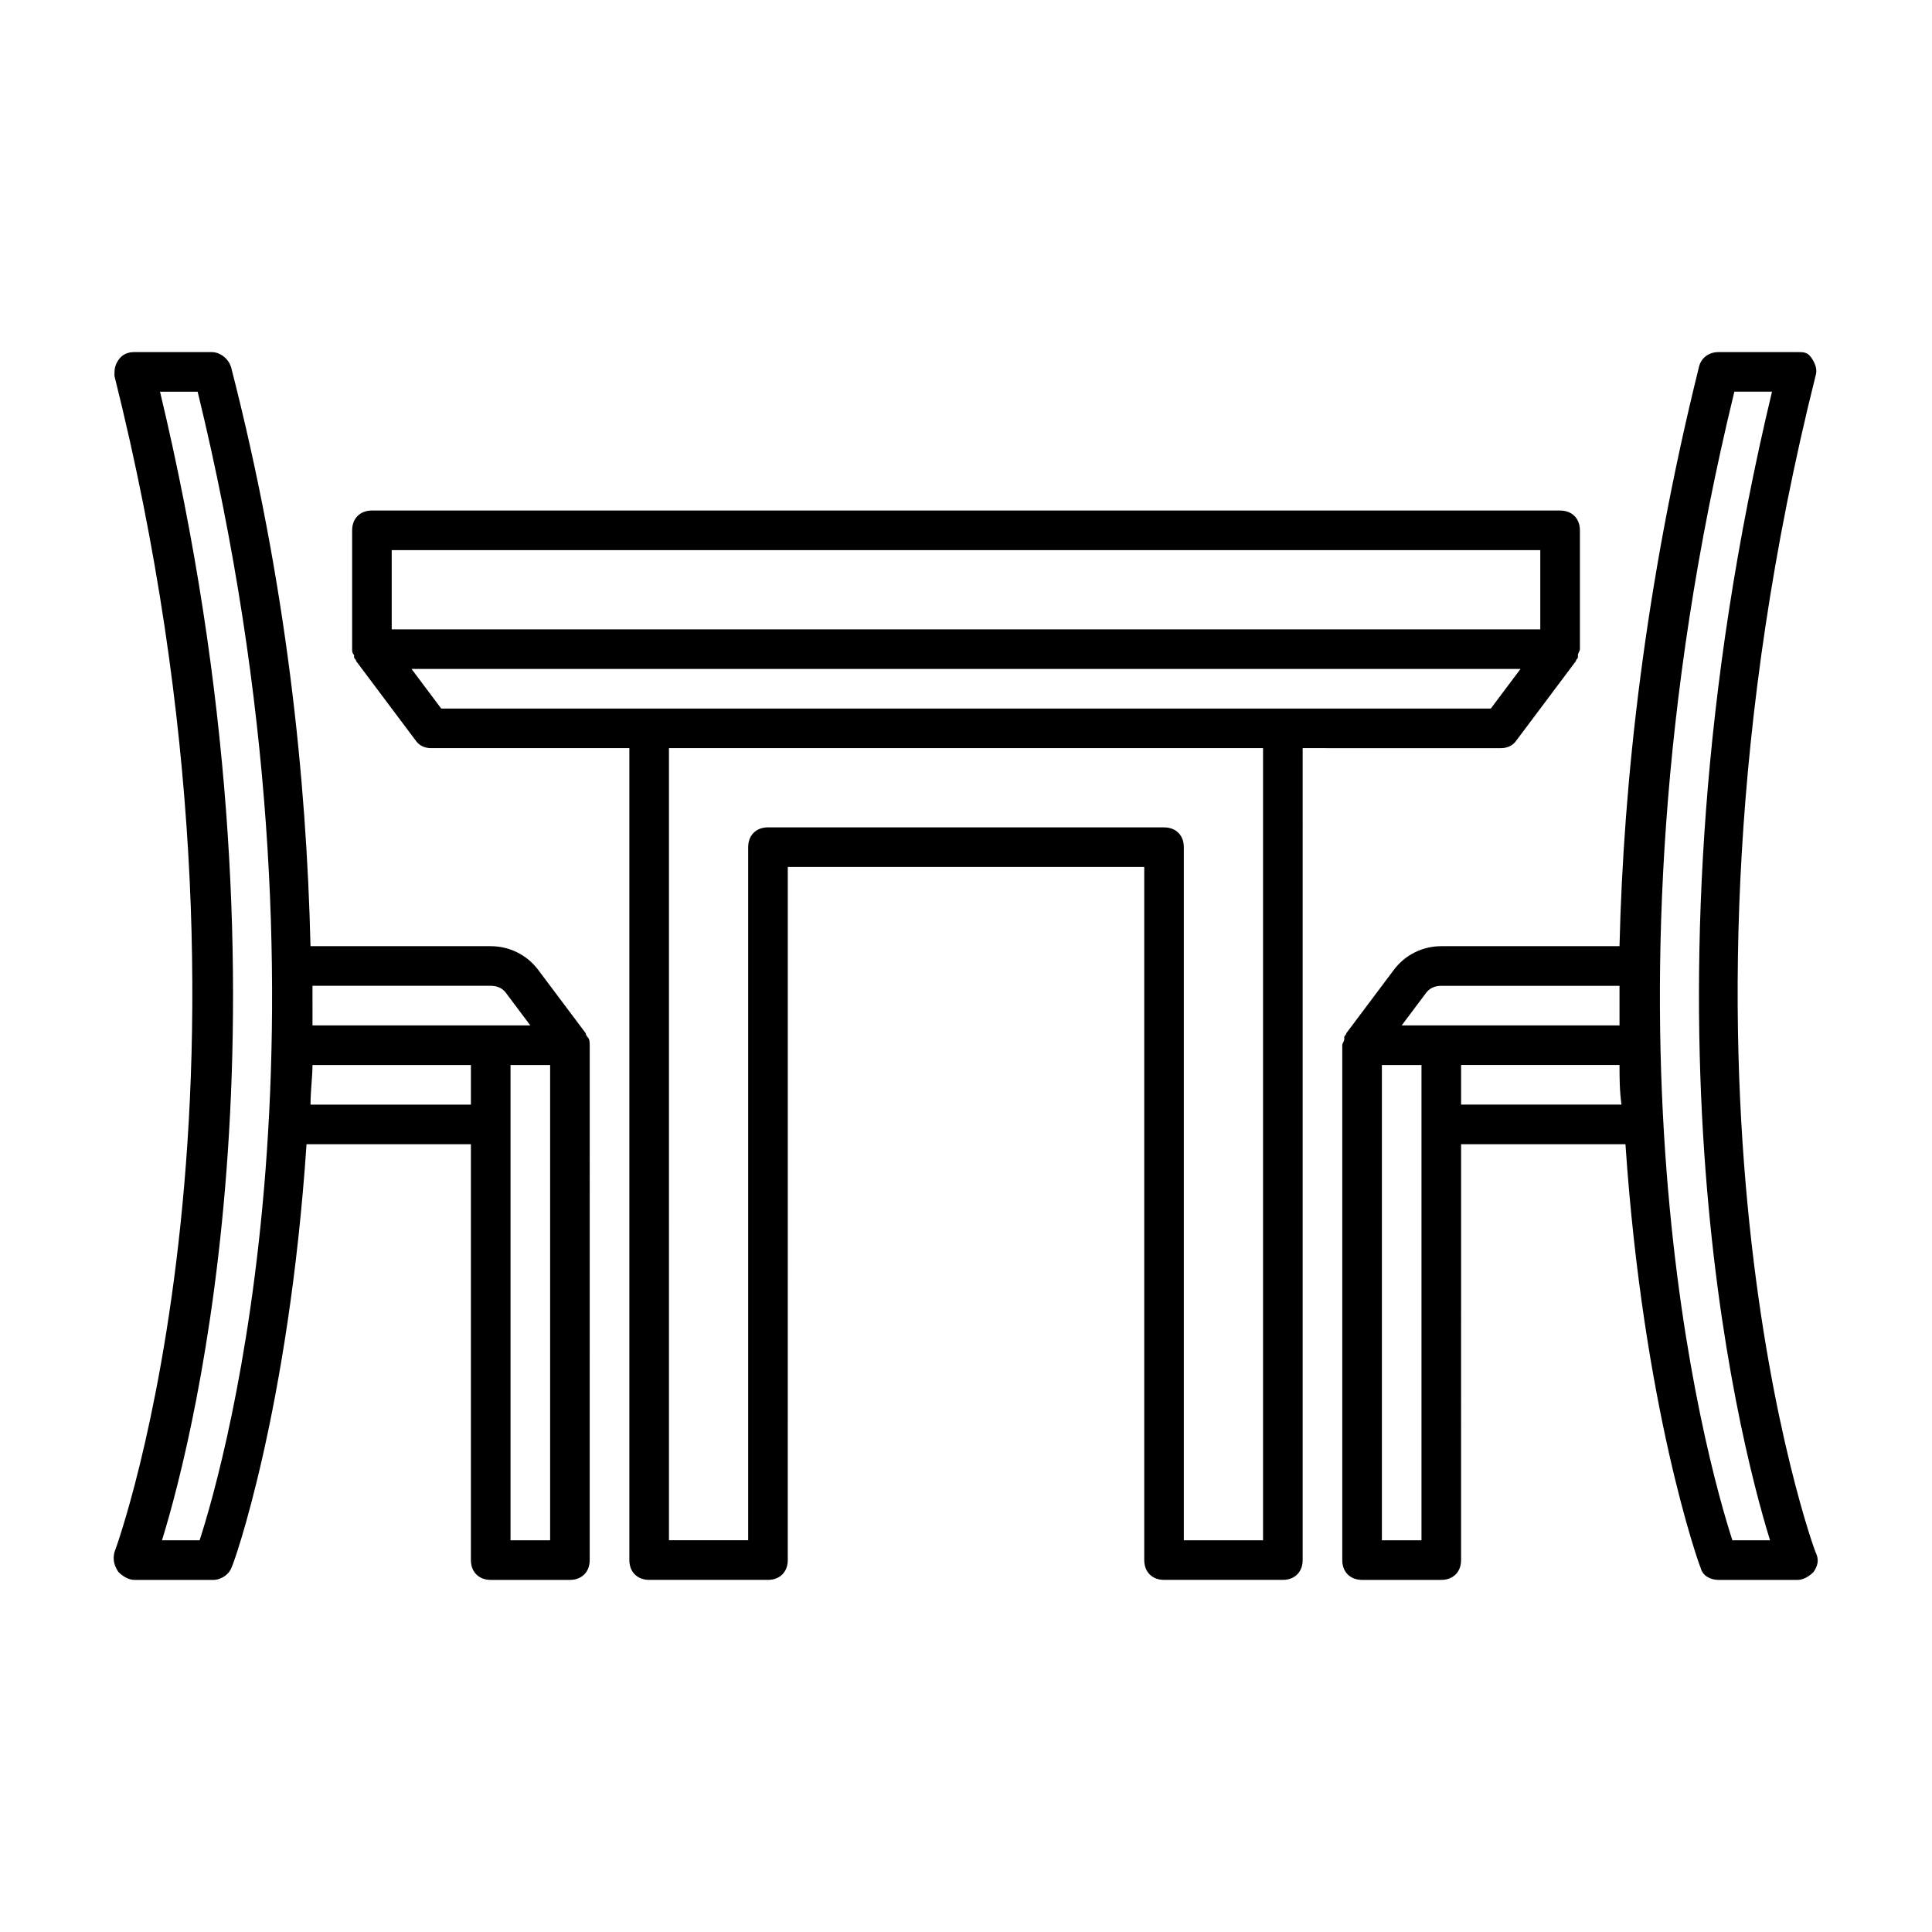
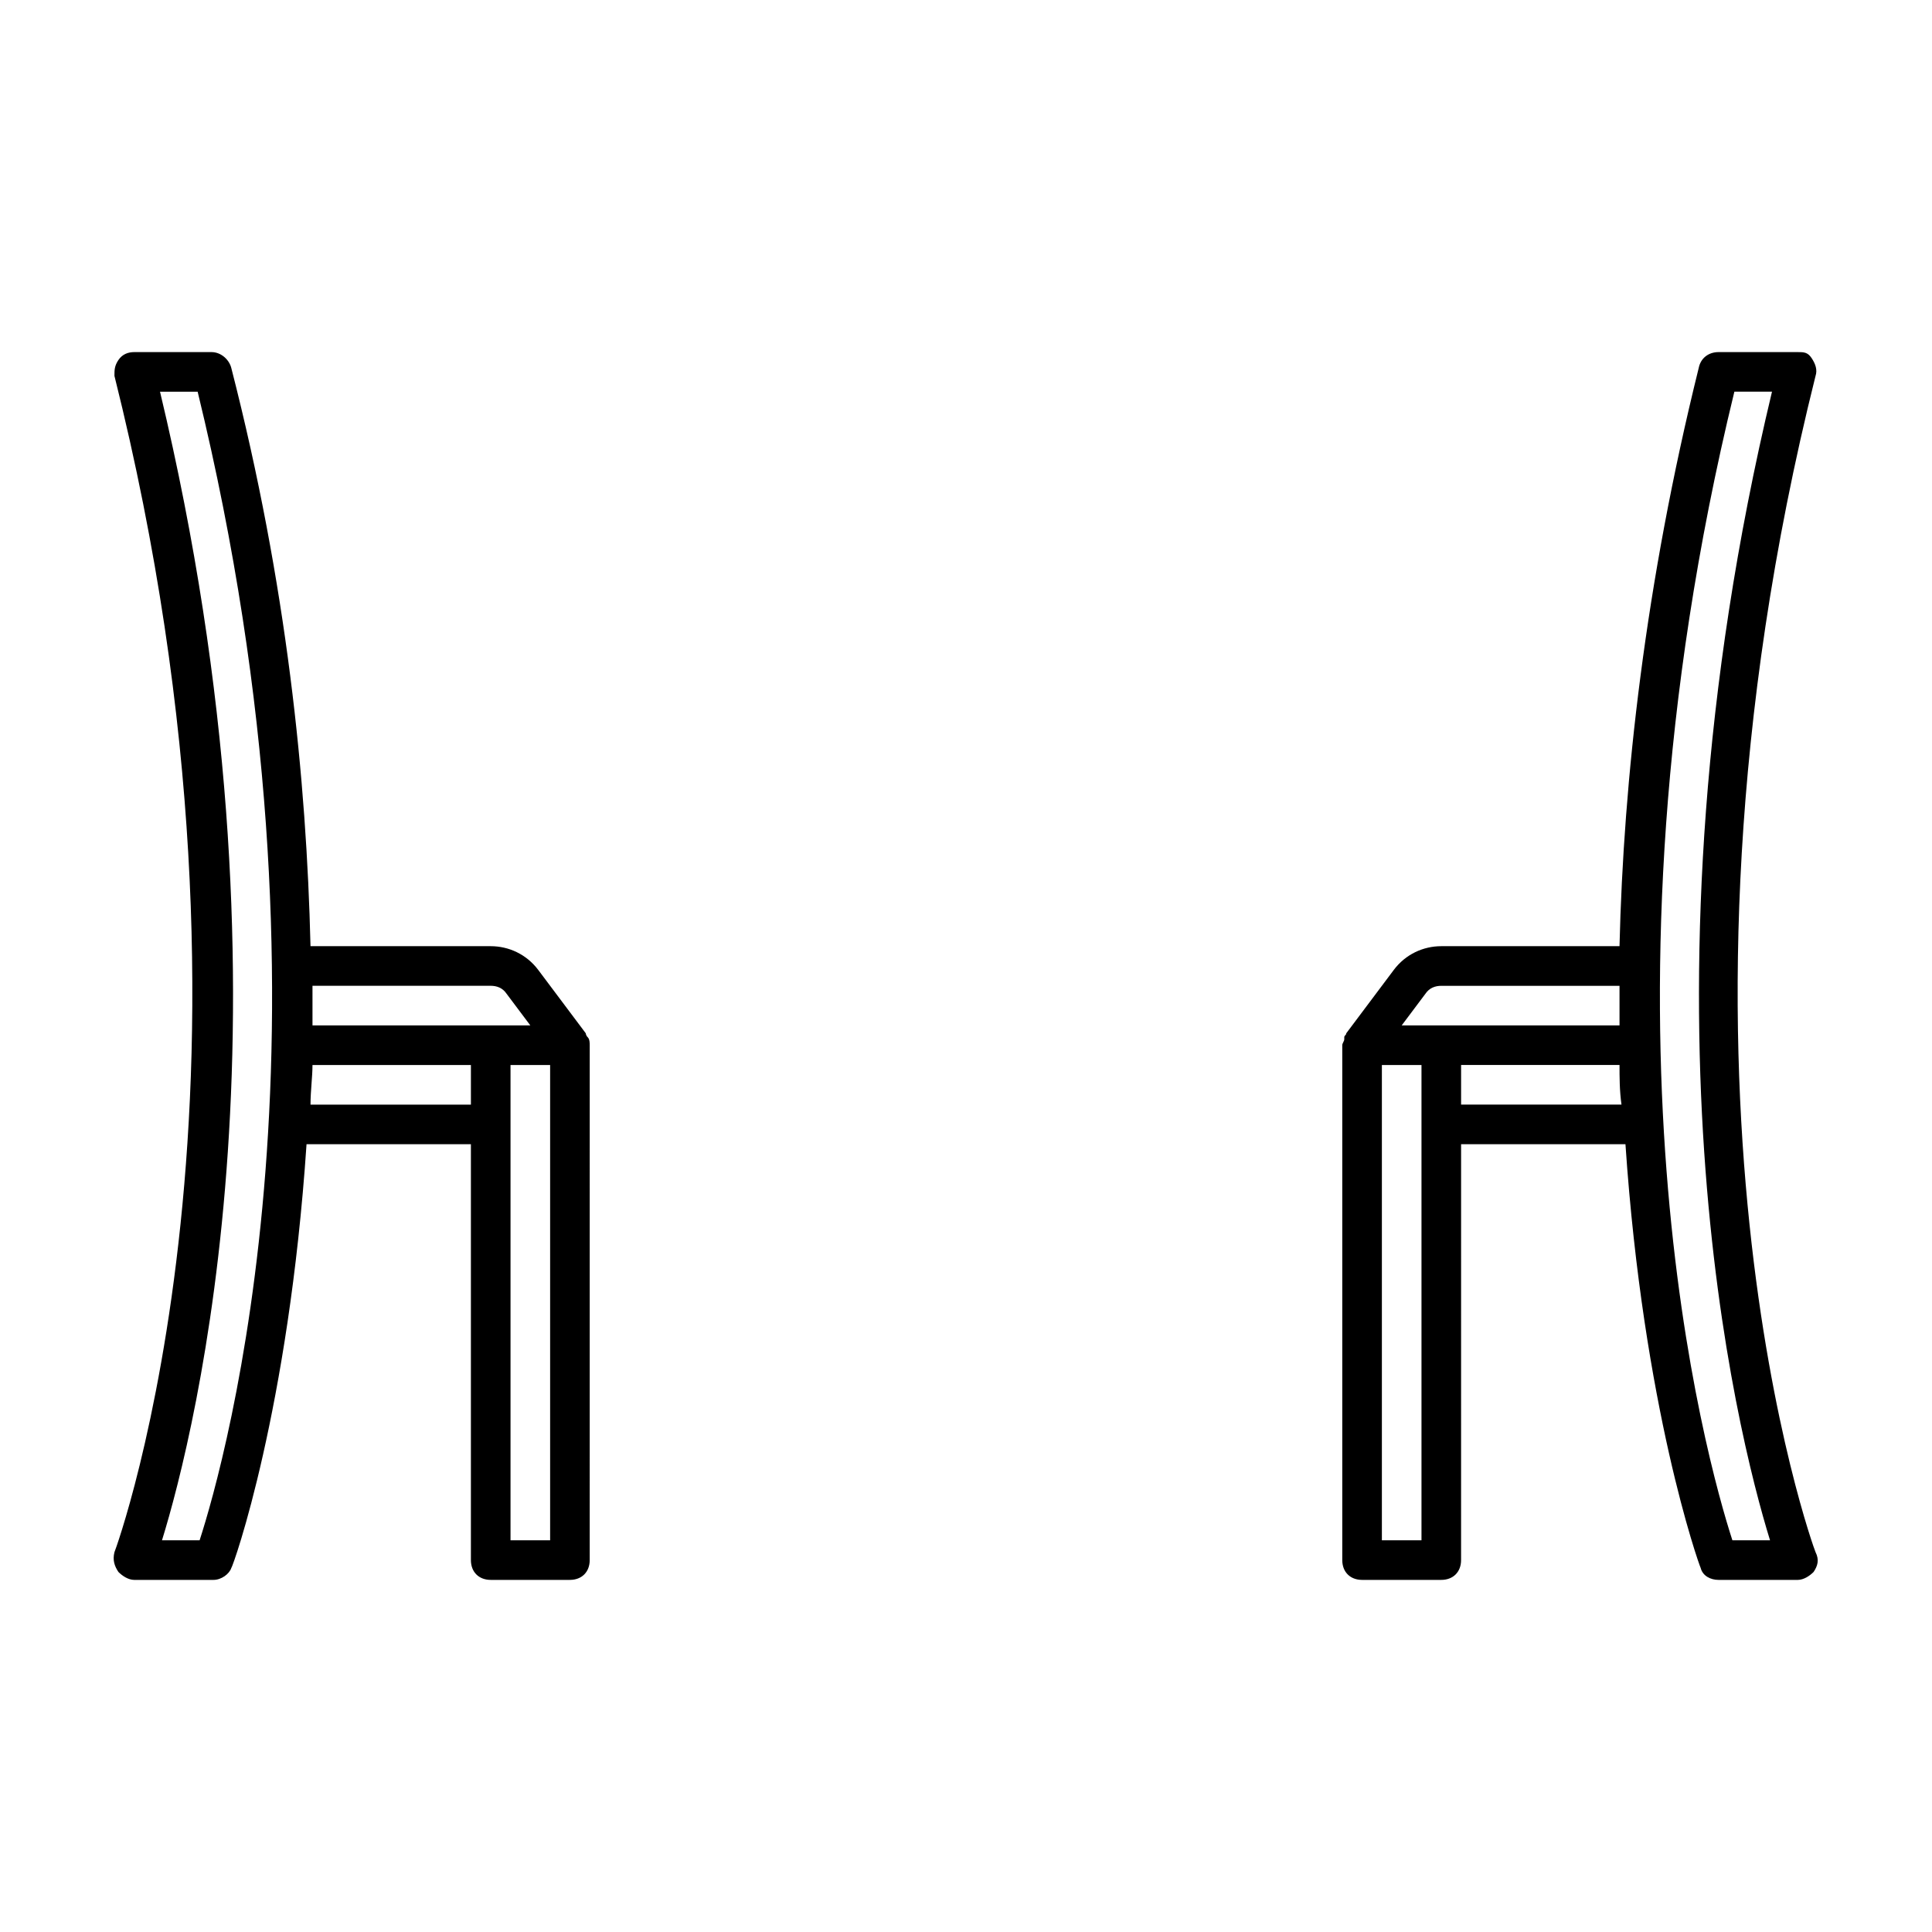
<svg xmlns="http://www.w3.org/2000/svg" fill="#000000" width="800px" height="800px" version="1.1" viewBox="144 144 512 512">
  <g>
    <path d="m625.14 555.34c-0.523-1.051-46.184-127 0-311.73 0.523-1.574 0-3.148-1.051-4.723-1.047-1.578-2.098-1.578-3.672-1.578h-20.992c-2.625 0-4.723 1.574-5.246 4.199-14.168 57.203-19.941 109.16-20.992 153.24h-47.23c-4.723 0-9.445 2.098-12.594 6.297l-12.594 16.793c0 0.523-0.523 0.523-0.523 1.051v0.523c-0.008 0.527-0.531 1.051-0.531 1.578v136.45c0 3.148 2.098 5.246 5.246 5.246h20.992c3.148 0 5.246-2.098 5.246-5.246l0.004-110.21h43.559c4.723 69.797 19.418 111.26 19.941 112.31 0.523 2.098 2.625 3.148 4.723 3.148h20.992c1.574 0 3.148-1.051 4.199-2.098 1.051-1.578 1.574-3.152 0.523-5.25zm-103.38-147.99c1.051-1.574 2.625-2.098 4.199-2.098h47.23v10.496h-57.727zm-1.051 144.84h-10.496v-125.95h10.496zm10.496-115.46v-10.496h41.984c0 3.148 0 6.824 0.523 10.496zm71.898 115.46c-6.824-20.992-39.887-138.55 0.523-304.39h9.973c-38.309 160.07-9.445 275.52-0.523 304.39z" />
-     <path d="m541.7 342.27c1.574 0 3.148-0.523 4.199-2.098l15.742-20.992c0-0.523 0.523-0.523 0.523-1.051v-0.523c0.004-0.527 0.527-1.051 0.527-1.574v-31.488c0-3.148-2.098-5.246-5.246-5.246l-157.44-0.004h-157.44c-3.148 0-5.246 2.098-5.246 5.246v31.488c0 0.523 0 1.051 0.523 1.574v0.523c0 0.523 0.523 0.523 0.523 1.051l15.742 20.992c1.051 1.574 2.625 2.098 4.199 2.098h52.48v215.17c0 3.148 2.098 5.246 5.246 5.246h31.488c3.148 0 5.246-2.098 5.246-5.246l0.004-183.68h94.465v183.68c0 3.148 2.098 5.246 5.246 5.246h31.488c3.148 0 5.246-2.098 5.246-5.246l0.004-215.17zm-293.89-52.48h304.38v20.992h-304.38zm5.25 31.488h293.89l-7.871 10.496h-278.15zm225.66 230.91h-20.992v-183.68c0-3.148-2.098-5.246-5.246-5.246l-104.96-0.004c-3.148 0-5.246 2.098-5.246 5.246v183.68h-20.992l-0.004-209.92h157.44z" />
    <path d="m299.76 418.89c-0.523-0.523-0.523-1.051-0.523-1.051l-12.594-16.793c-3.152-4.195-7.875-6.297-12.598-6.297h-47.758c-1.051-44.082-6.297-96.039-20.992-153.24-0.523-2.098-2.625-4.199-5.246-4.199h-20.469c-1.574 0-3.148 0.523-4.199 2.098-1.051 1.578-1.051 2.629-1.051 4.203 46.184 184.73 0.523 310.68 0 311.73-0.523 2.098 0 3.672 1.051 5.246 1.051 1.051 2.625 2.102 4.199 2.102h20.992c2.098 0 4.199-1.574 4.723-3.148 0.523-0.523 15.219-41.984 19.941-112.31h43.559v110.21c0 3.148 2.098 5.246 5.246 5.246h20.992c3.148 0 5.246-2.098 5.246-5.246l0.004-136.45c0-0.527 0-1.574-0.523-2.102zm-72.949-13.645h47.23c1.574 0 3.148 0.523 4.199 2.098l6.301 8.398h-57.727zm-29.914 146.95h-9.969c8.922-28.863 37.785-144.32-0.523-304.39h9.973c40.406 165.84 7.344 283.39 0.52 304.39zm29.391-115.46c0-3.672 0.523-7.348 0.523-10.496h41.984v10.496zm63.5 115.46h-10.496v-125.95h10.496z" />
  </g>
</svg>